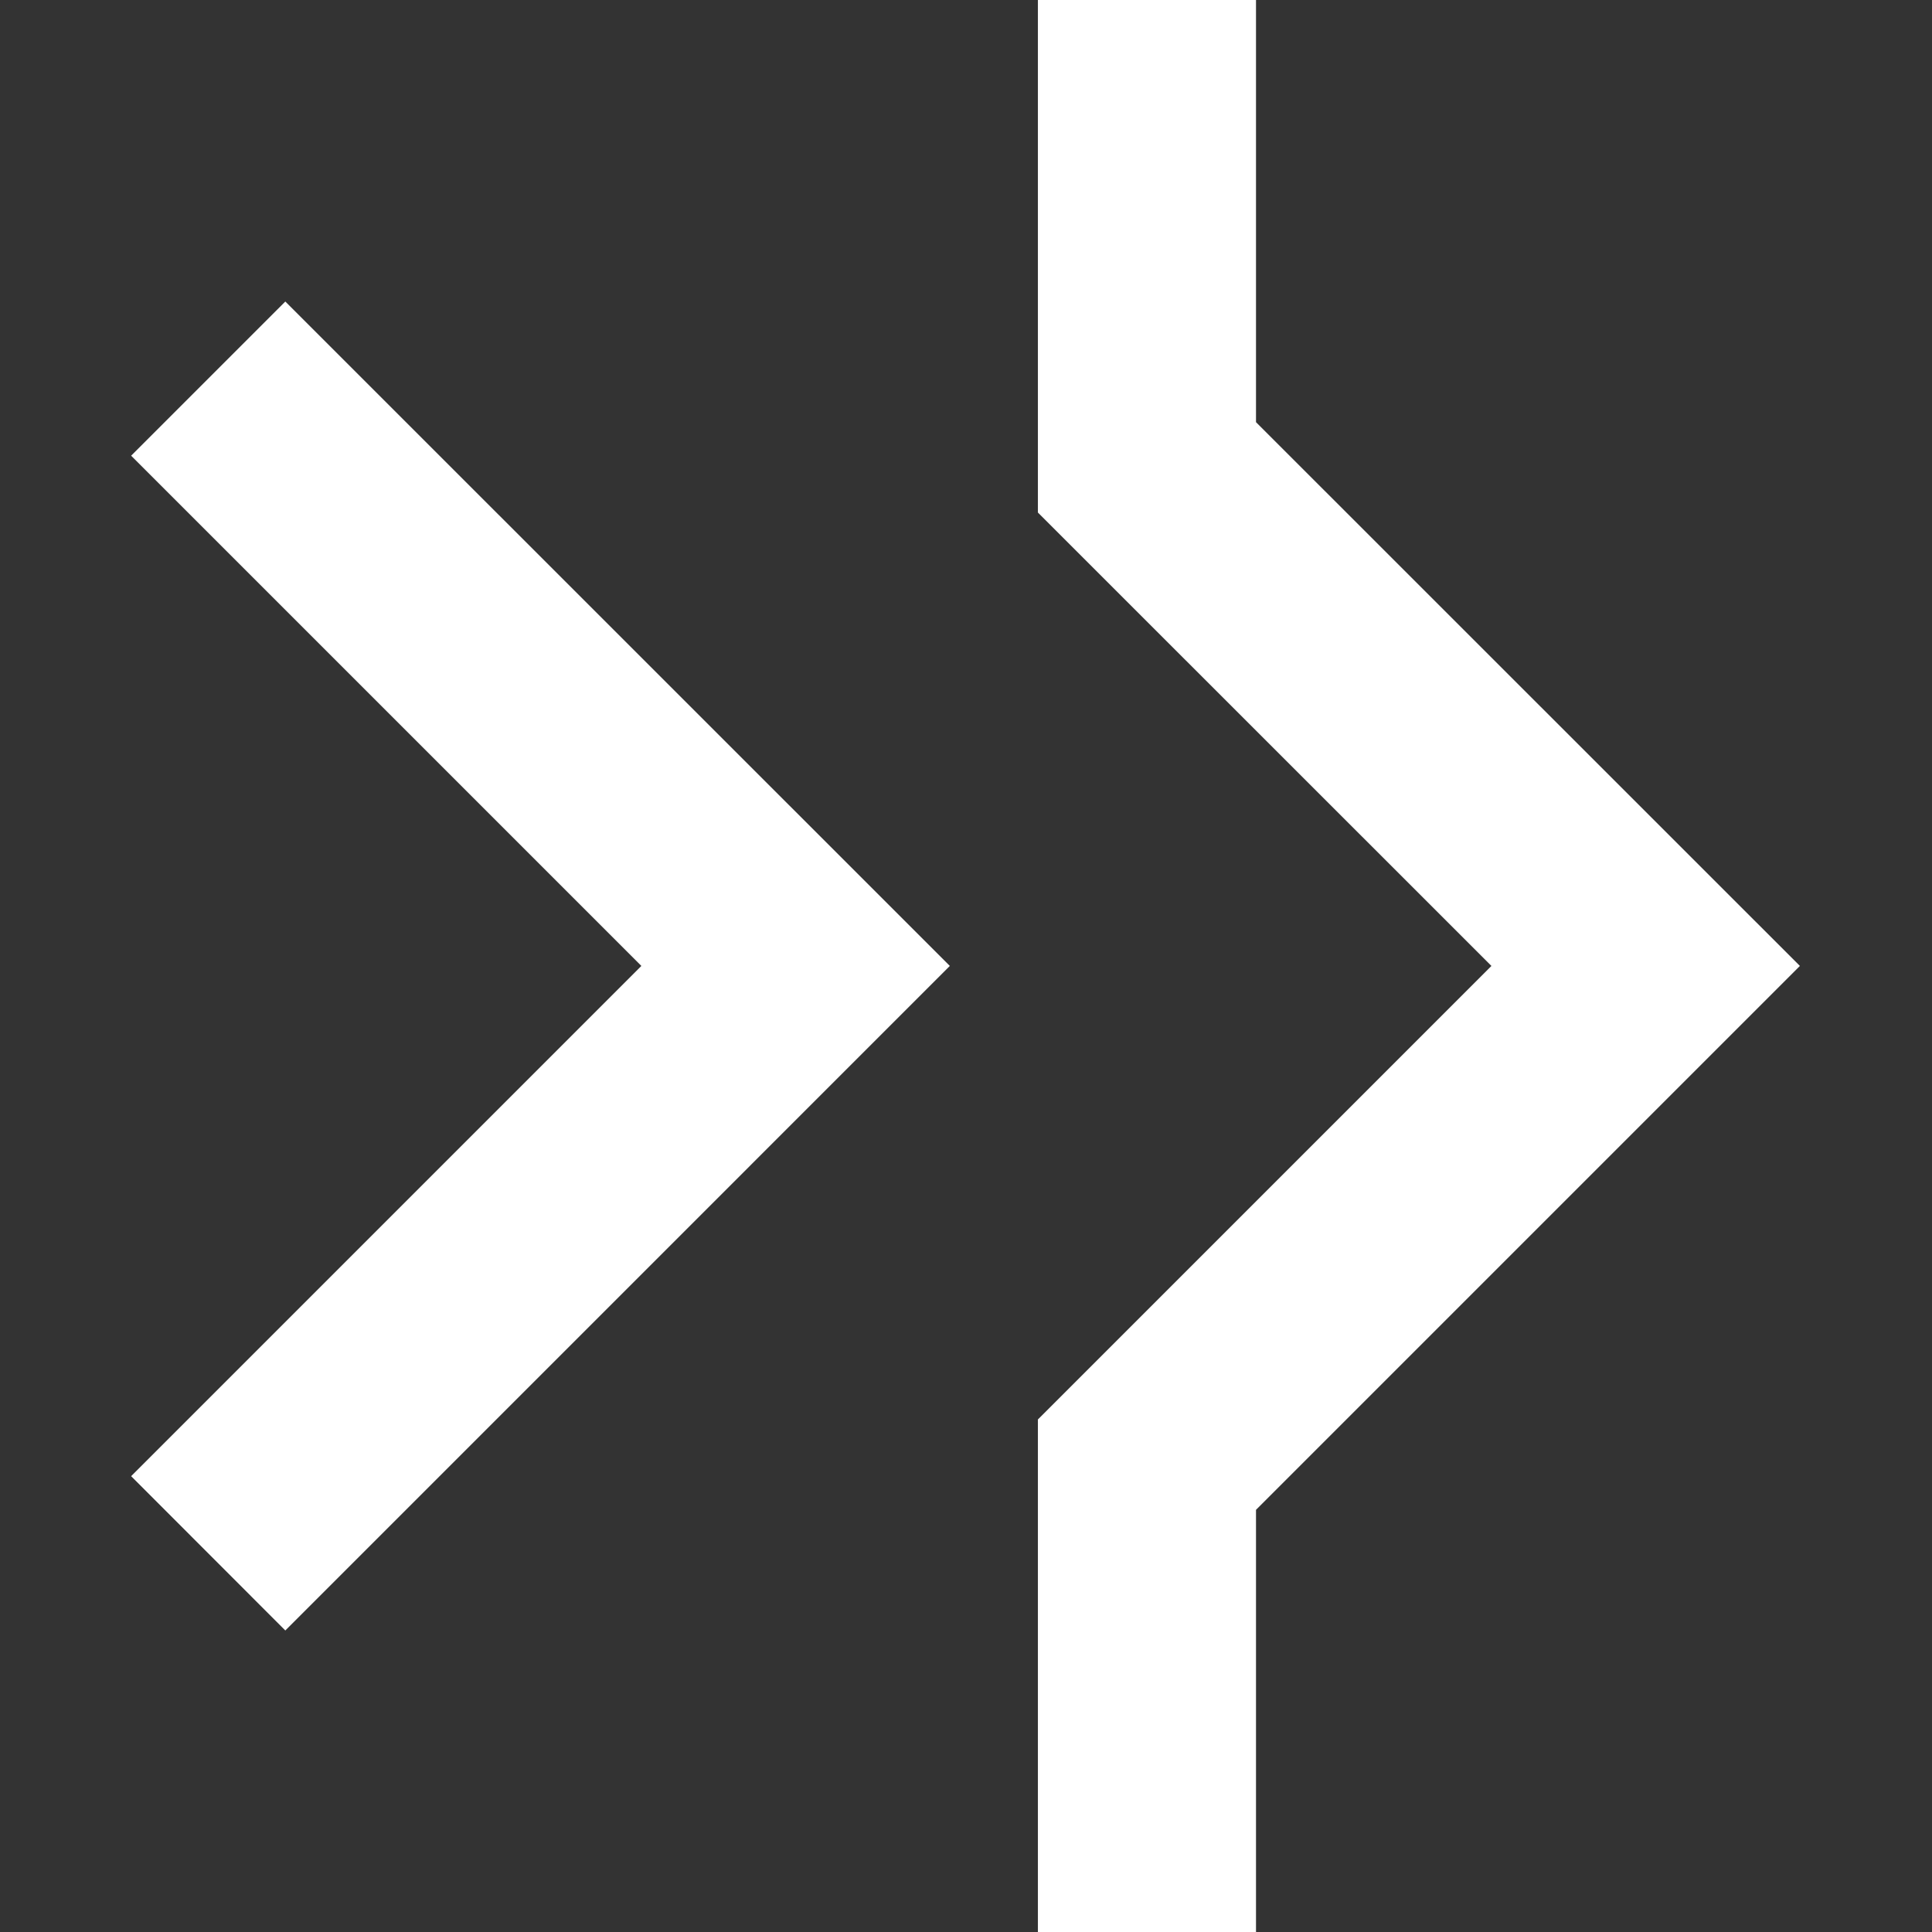
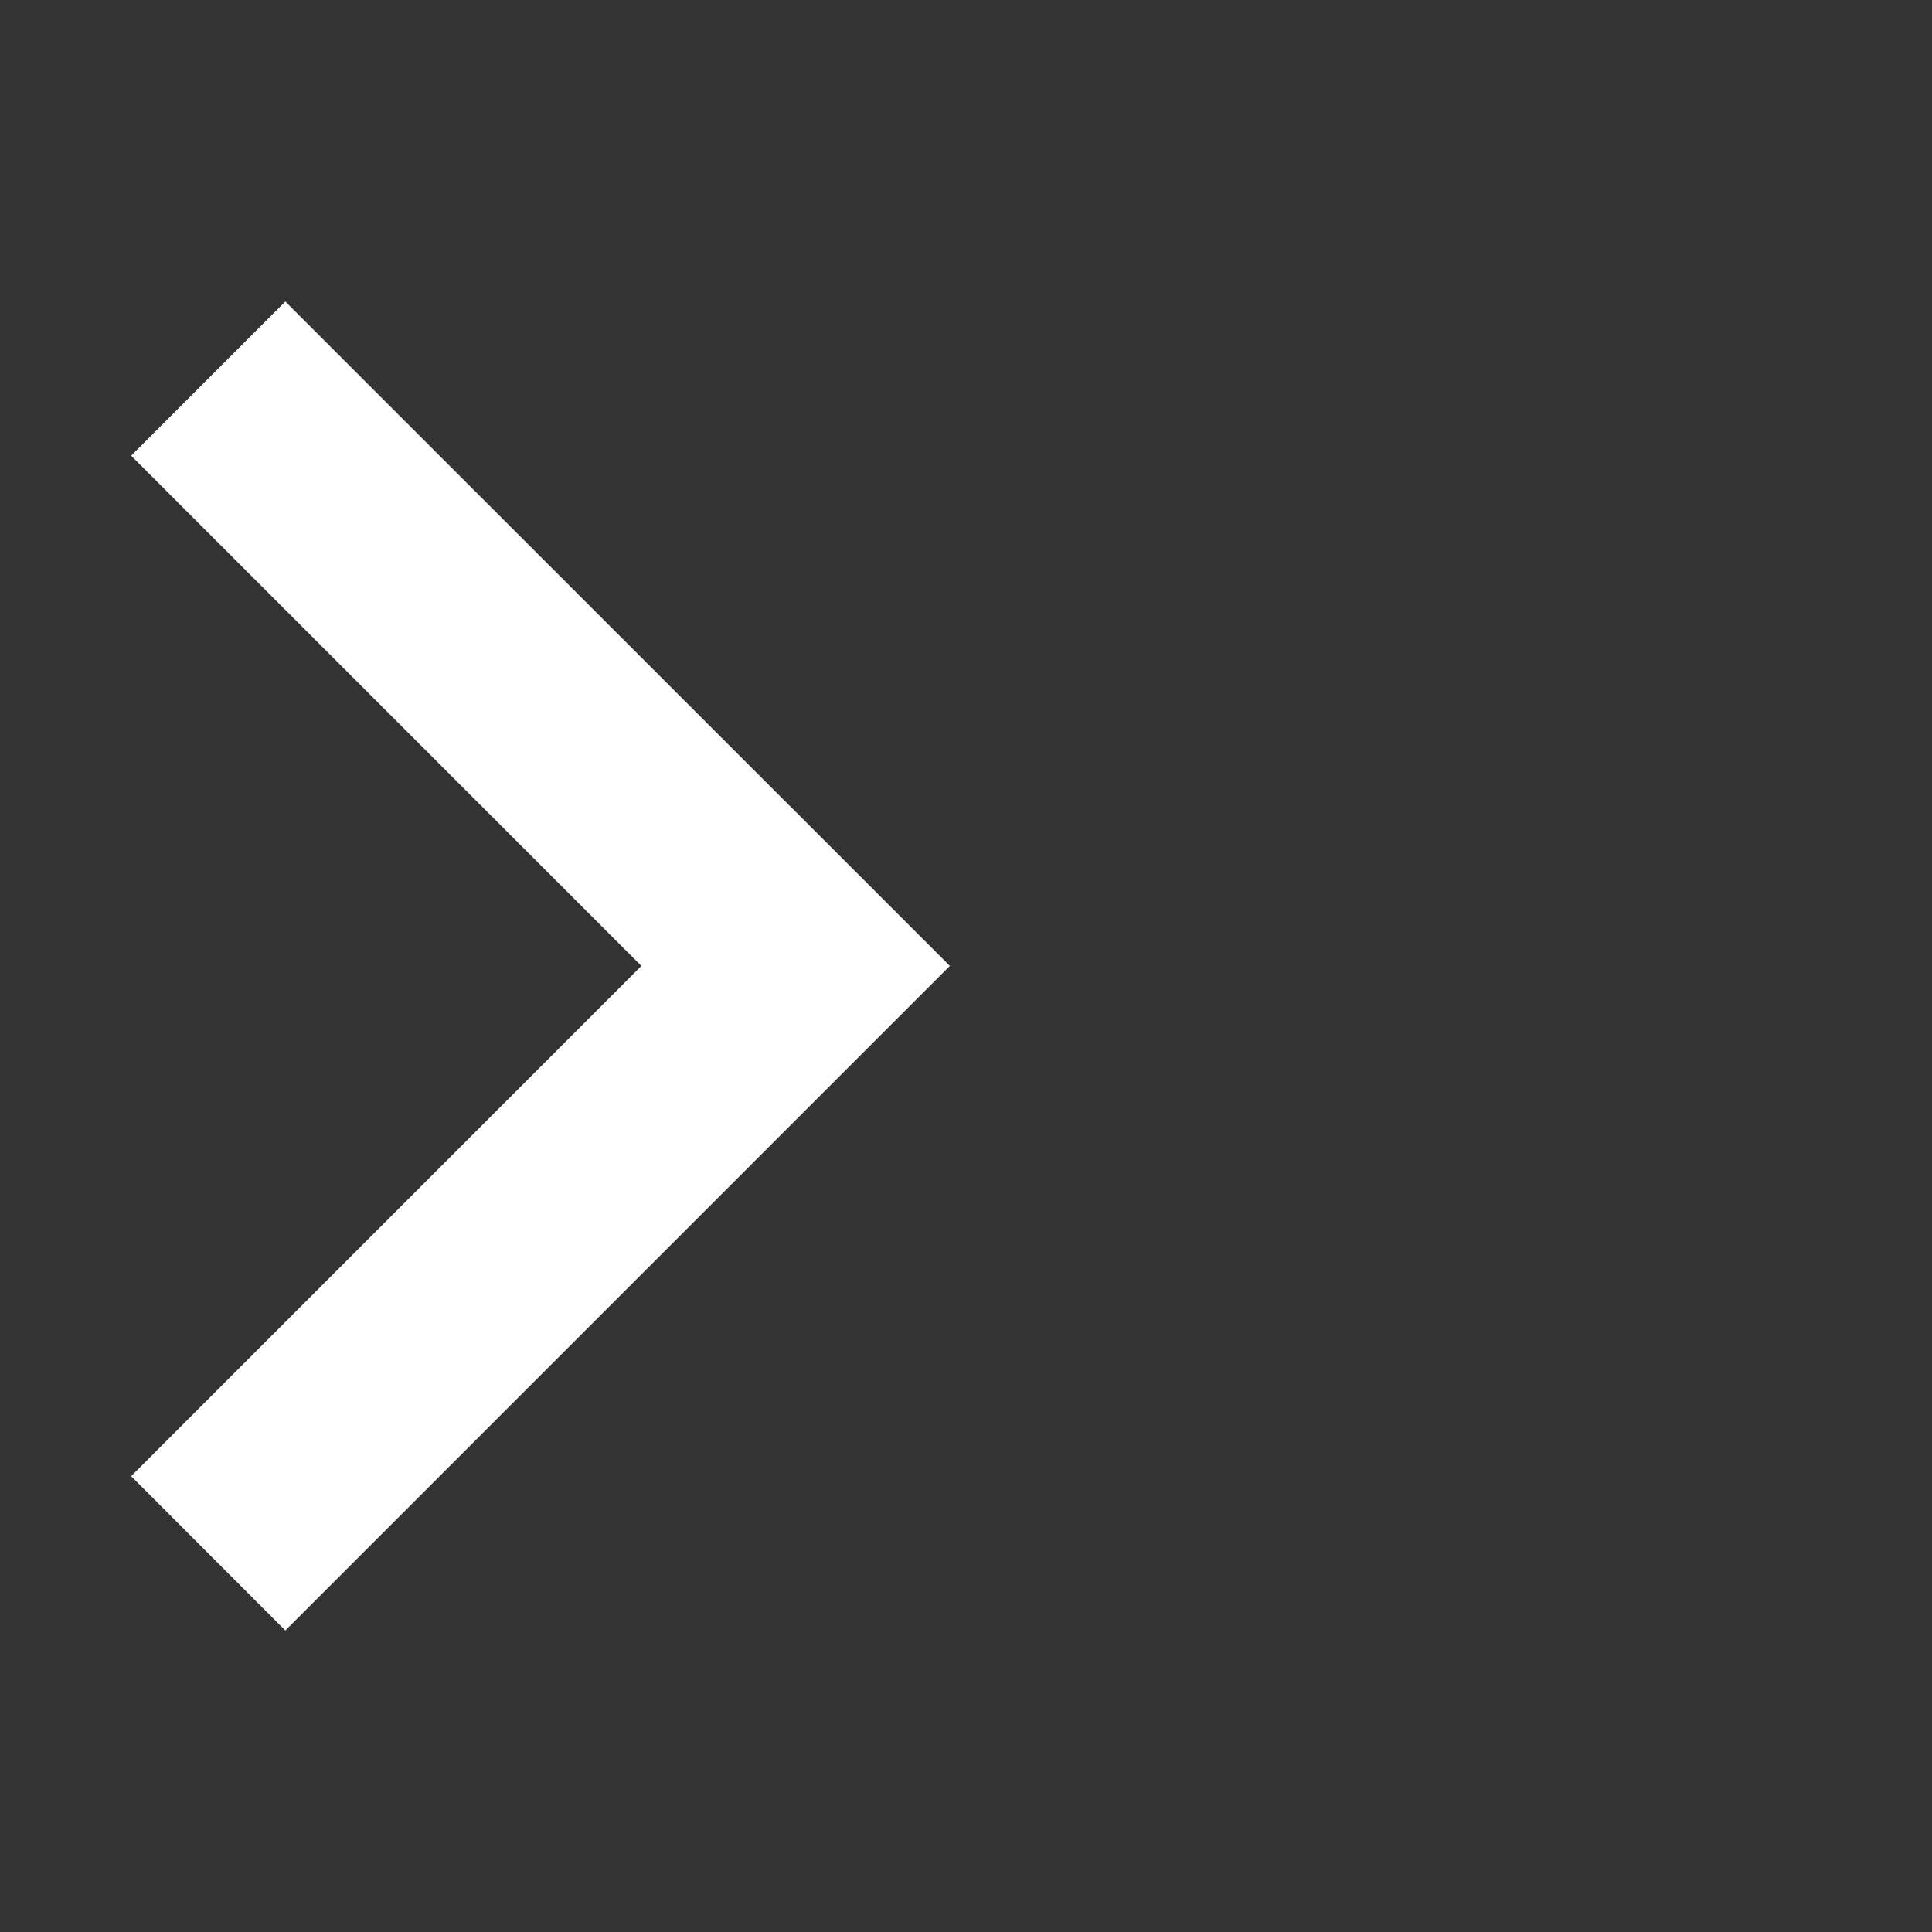
<svg xmlns="http://www.w3.org/2000/svg" width="117px" height="117px" viewBox="0 0 117 117" version="1.1">
  <rect x="0" y="0" width="117" height="117" fill="#333333" stroke="none" />
  <title>tailored-icon-white</title>
  <g id="tailored-icon-white" stroke="none" stroke-width="1" fill="none" fill-rule="evenodd">
    <g id="Tailored" transform="translate(7.941, 0)" fill="#FFFFFF" fill-rule="nonzero">
-       <polygon id="Path" points="68.121 25.566 68.121 0 54.913 0 54.913 31.039 82.378 58.496 54.913 85.961 54.913 117 68.121 117 68.121 91.434 101.059 58.496" />
      <polygon id="Path" points="0 27.597 30.899 58.496 0 89.395 9.337 98.74 49.58 58.496 9.337 18.26" />
    </g>
  </g>
</svg>